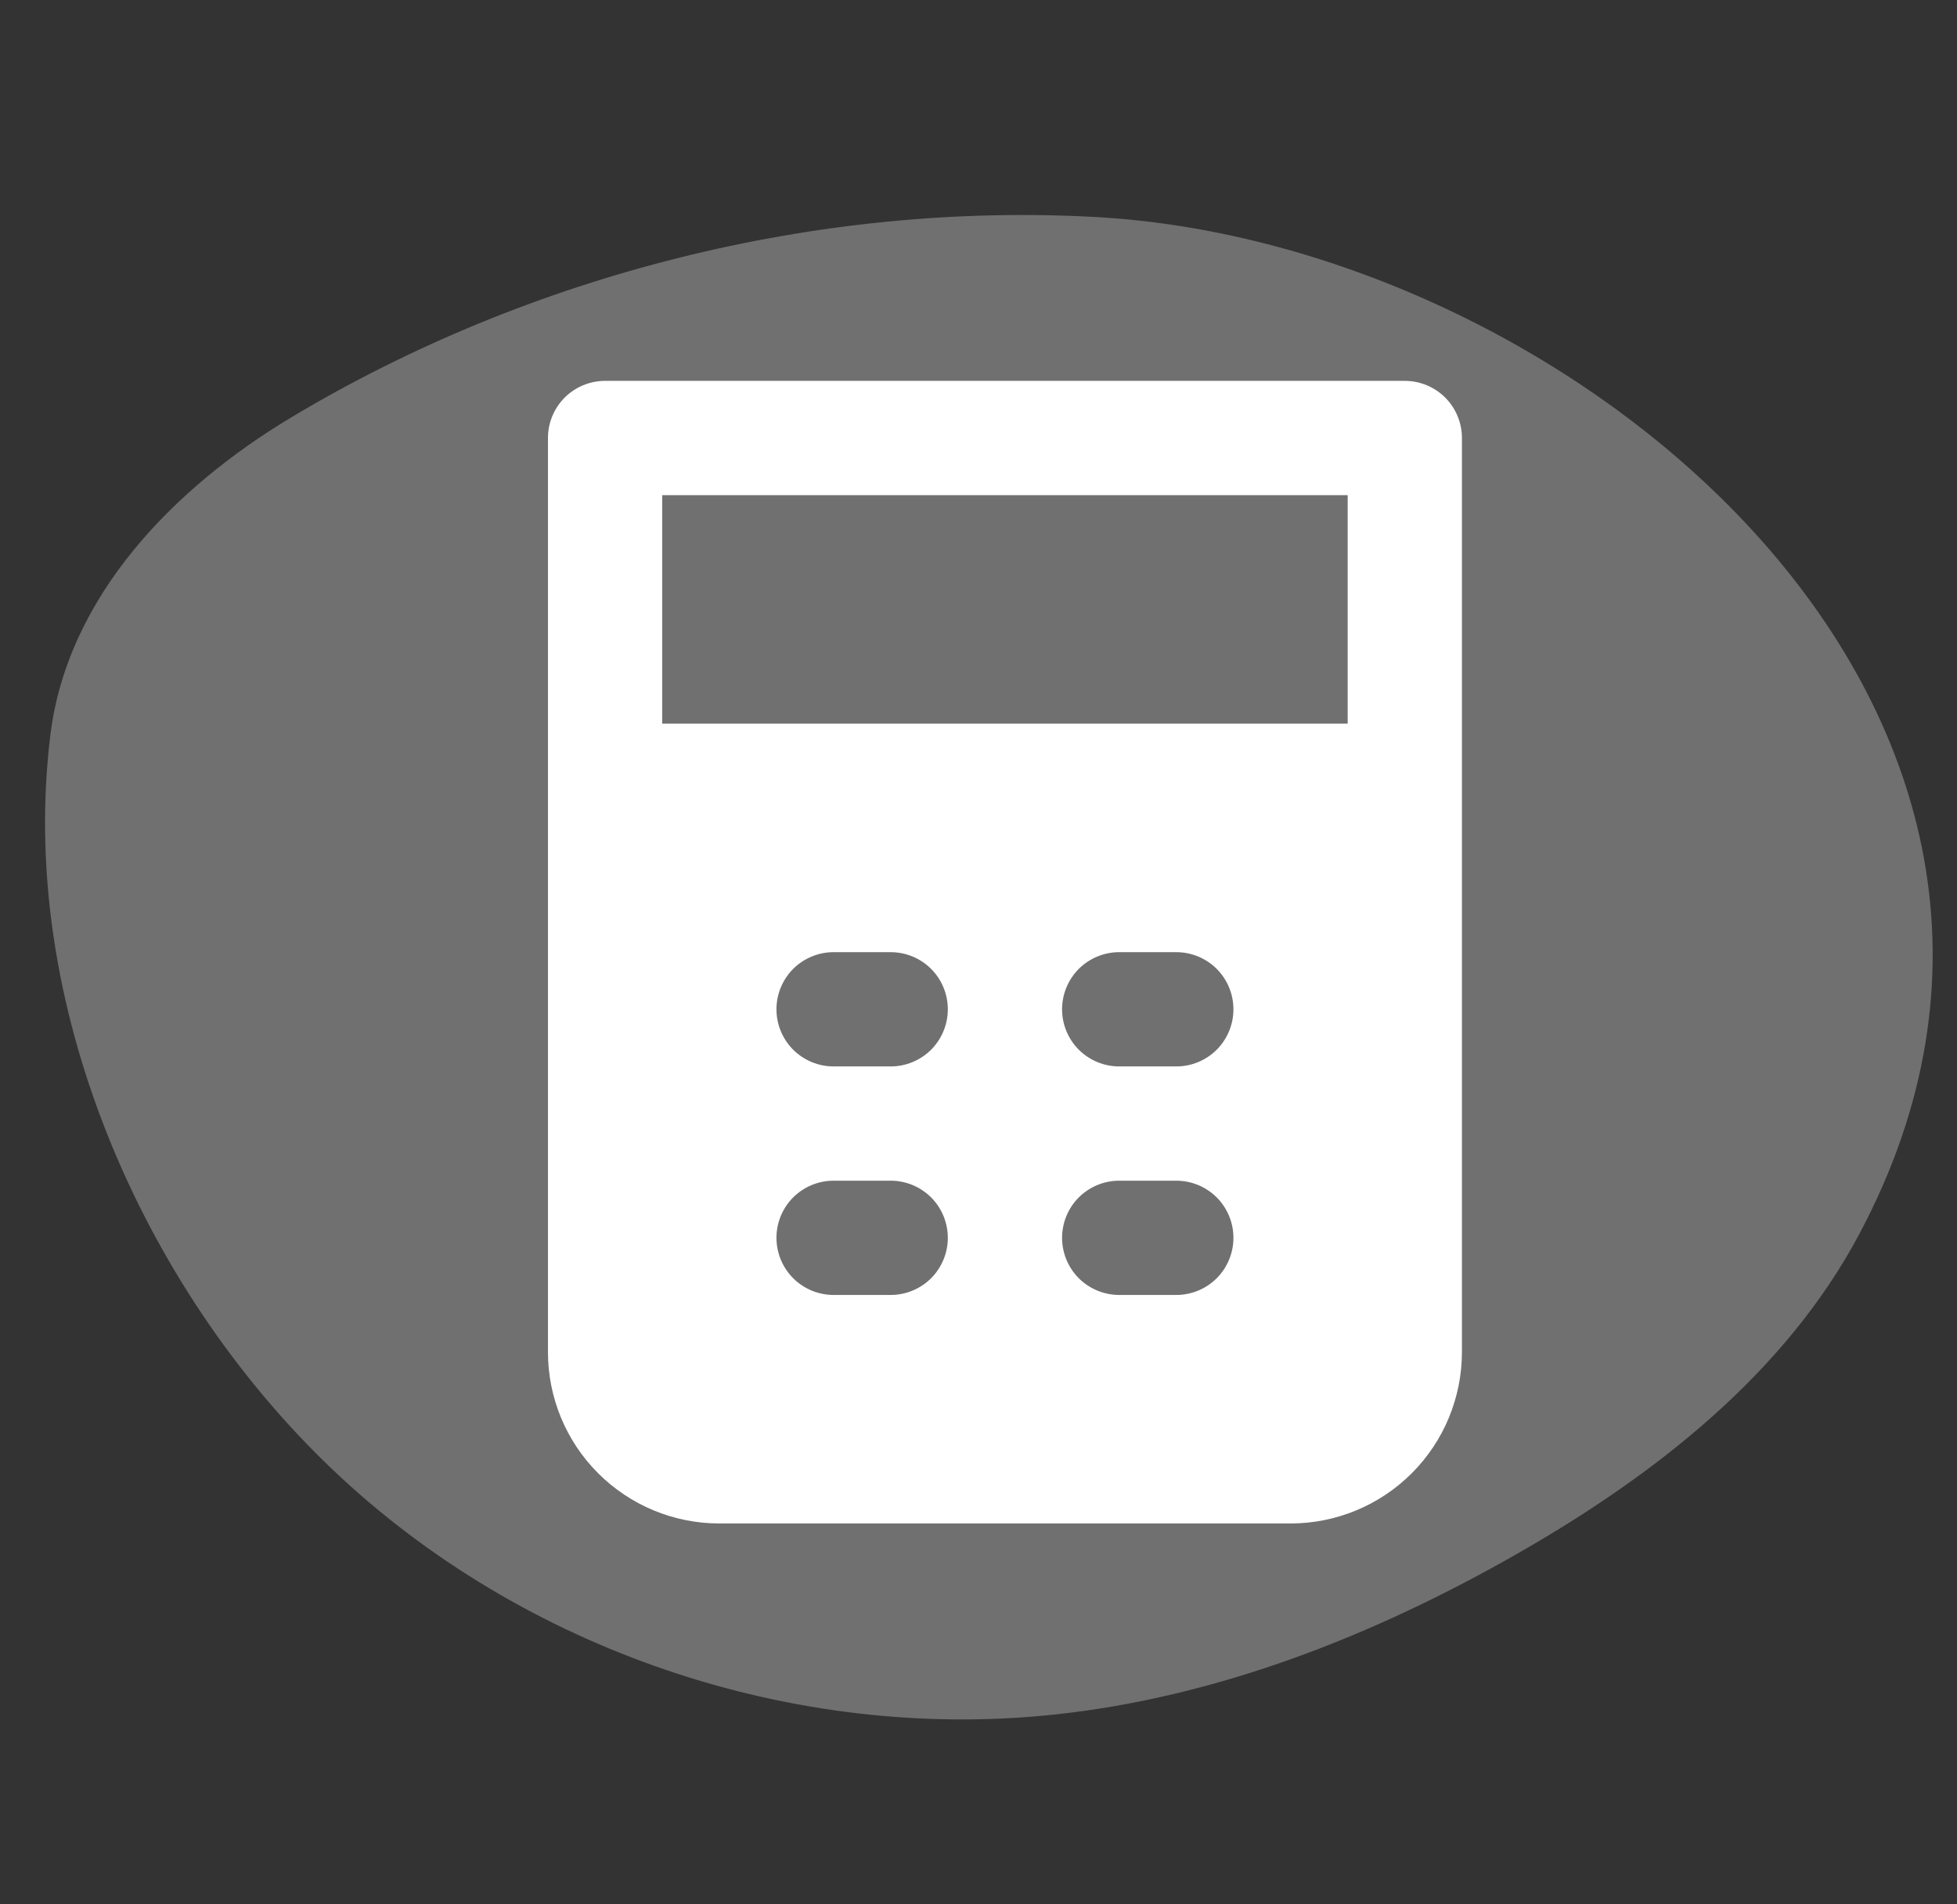
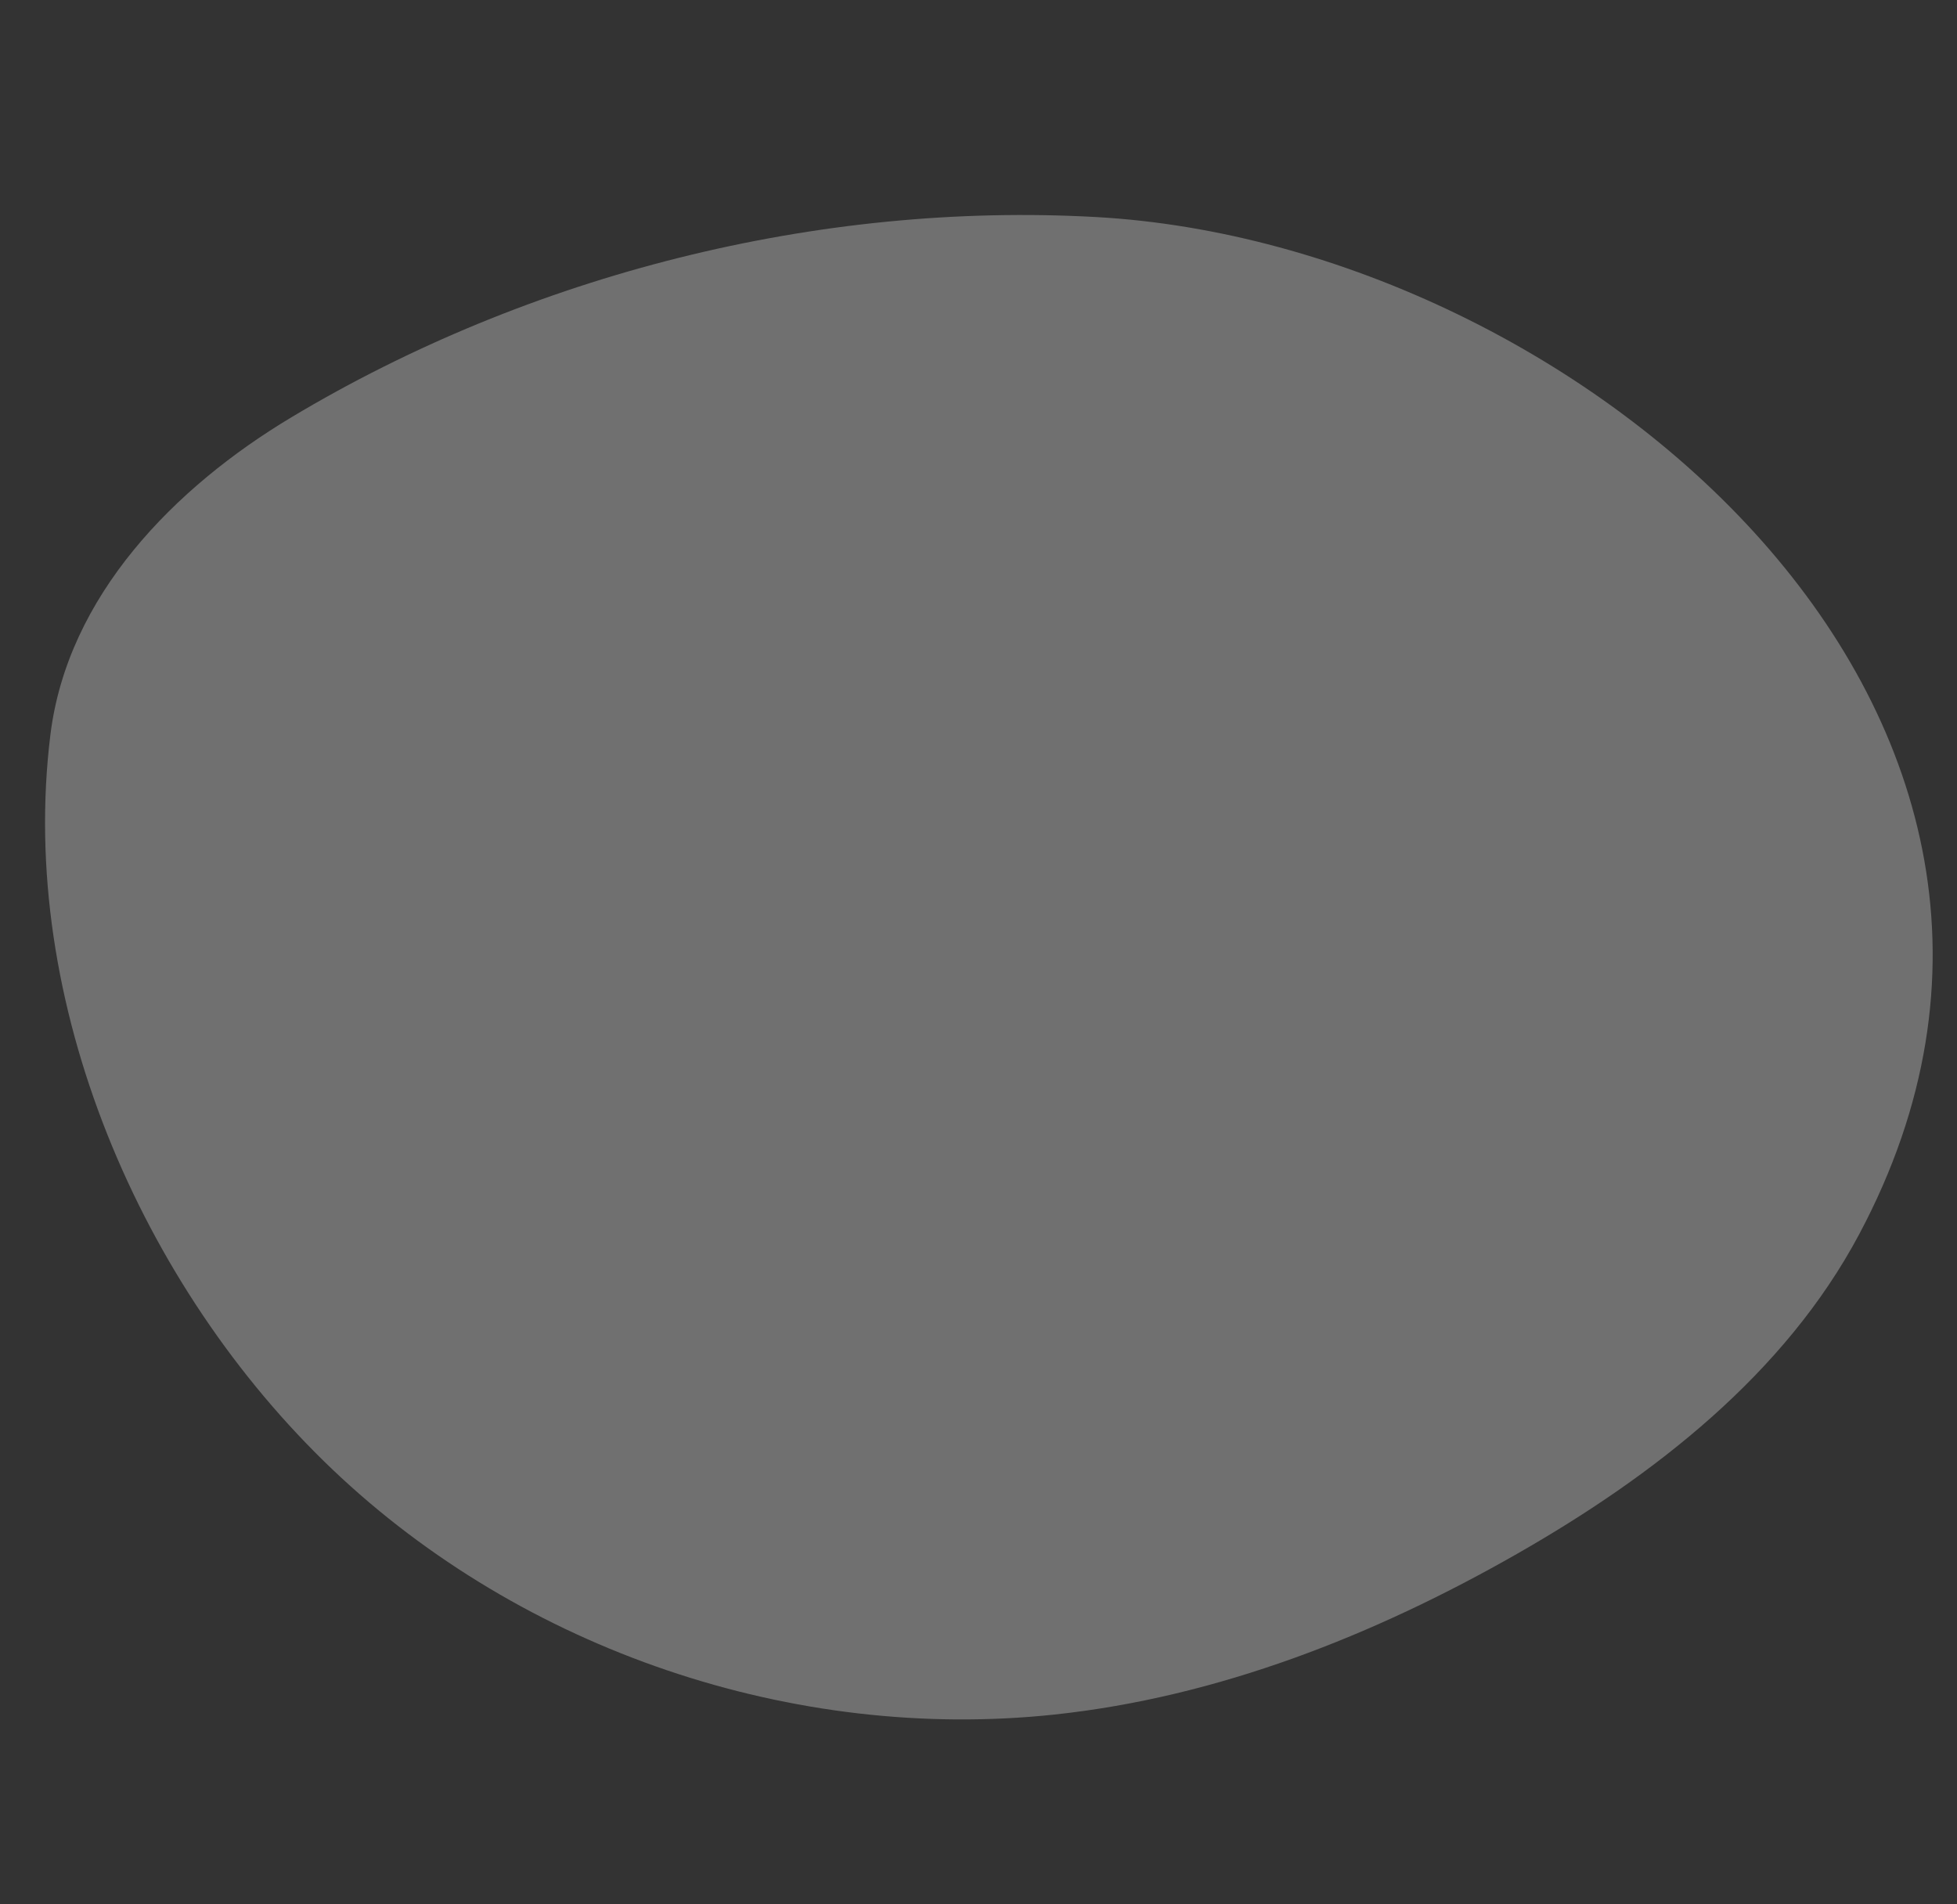
<svg xmlns="http://www.w3.org/2000/svg" width="37" height="36" viewBox="0 0 37 36" fill="none">
  <rect x="0" y="0" width="37" height="36" fill="#333333" stroke="none" />
  <path d="M6.291 27.784C9.883 31.2 15.009 32.938 19.939 32.412C23.027 32.082 25.98 30.916 28.677 29.377C31.276 27.894 33.744 25.974 35.15 23.334C40.37 13.537 29.857 4.61 20.723 4.103C15.469 3.811 10.018 5.187 5.507 7.89C3.302 9.211 1.278 11.264 0.953 13.889C0.328 18.939 2.656 24.326 6.291 27.784Z" fill="white" fill-opacity="0.3" />
-   <path fill-rule="evenodd" clip-rule="evenodd" d="M10.36 8.28C10.36 7.994 10.474 7.719 10.676 7.516C10.879 7.314 11.154 7.2 11.44 7.2H26.56C26.846 7.2 27.121 7.314 27.324 7.516C27.526 7.719 27.64 7.994 27.64 8.28V25.56C27.64 26.419 27.299 27.244 26.691 27.851C26.083 28.459 25.259 28.8 24.4 28.8H13.6C12.741 28.8 11.917 28.459 11.309 27.851C10.701 27.244 10.36 26.419 10.36 25.56V8.28ZM25.48 9.36V13.68H12.52V9.36H25.48ZM14.68 19.08C14.68 18.794 14.794 18.519 14.996 18.316C15.199 18.114 15.474 18 15.76 18H16.84C17.126 18 17.401 18.114 17.604 18.316C17.806 18.519 17.92 18.794 17.92 19.08C17.92 19.366 17.806 19.641 17.604 19.844C17.401 20.046 17.126 20.16 16.84 20.16H15.76C15.474 20.16 15.199 20.046 14.996 19.844C14.794 19.641 14.68 19.366 14.68 19.08ZM20.08 19.08C20.08 18.794 20.194 18.519 20.396 18.316C20.599 18.114 20.874 18 21.16 18H22.24C22.526 18 22.801 18.114 23.004 18.316C23.206 18.519 23.32 18.794 23.32 19.08C23.32 19.366 23.206 19.641 23.004 19.844C22.801 20.046 22.526 20.16 22.24 20.16H21.16C20.874 20.16 20.599 20.046 20.396 19.844C20.194 19.641 20.08 19.366 20.08 19.08ZM15.76 22.32C15.474 22.32 15.199 22.434 14.996 22.636C14.794 22.839 14.68 23.114 14.68 23.4C14.68 23.686 14.794 23.961 14.996 24.164C15.199 24.366 15.474 24.48 15.76 24.48H16.84C17.126 24.48 17.401 24.366 17.604 24.164C17.806 23.961 17.92 23.686 17.92 23.4C17.92 23.114 17.806 22.839 17.604 22.636C17.401 22.434 17.126 22.32 16.84 22.32H15.76ZM20.08 23.4C20.08 23.114 20.194 22.839 20.396 22.636C20.599 22.434 20.874 22.32 21.16 22.32H22.24C22.526 22.32 22.801 22.434 23.004 22.636C23.206 22.839 23.32 23.114 23.32 23.4C23.32 23.686 23.206 23.961 23.004 24.164C22.801 24.366 22.526 24.48 22.24 24.48H21.16C20.874 24.48 20.599 24.366 20.396 24.164C20.194 23.961 20.08 23.686 20.08 23.4Z" fill="white" />
</svg>